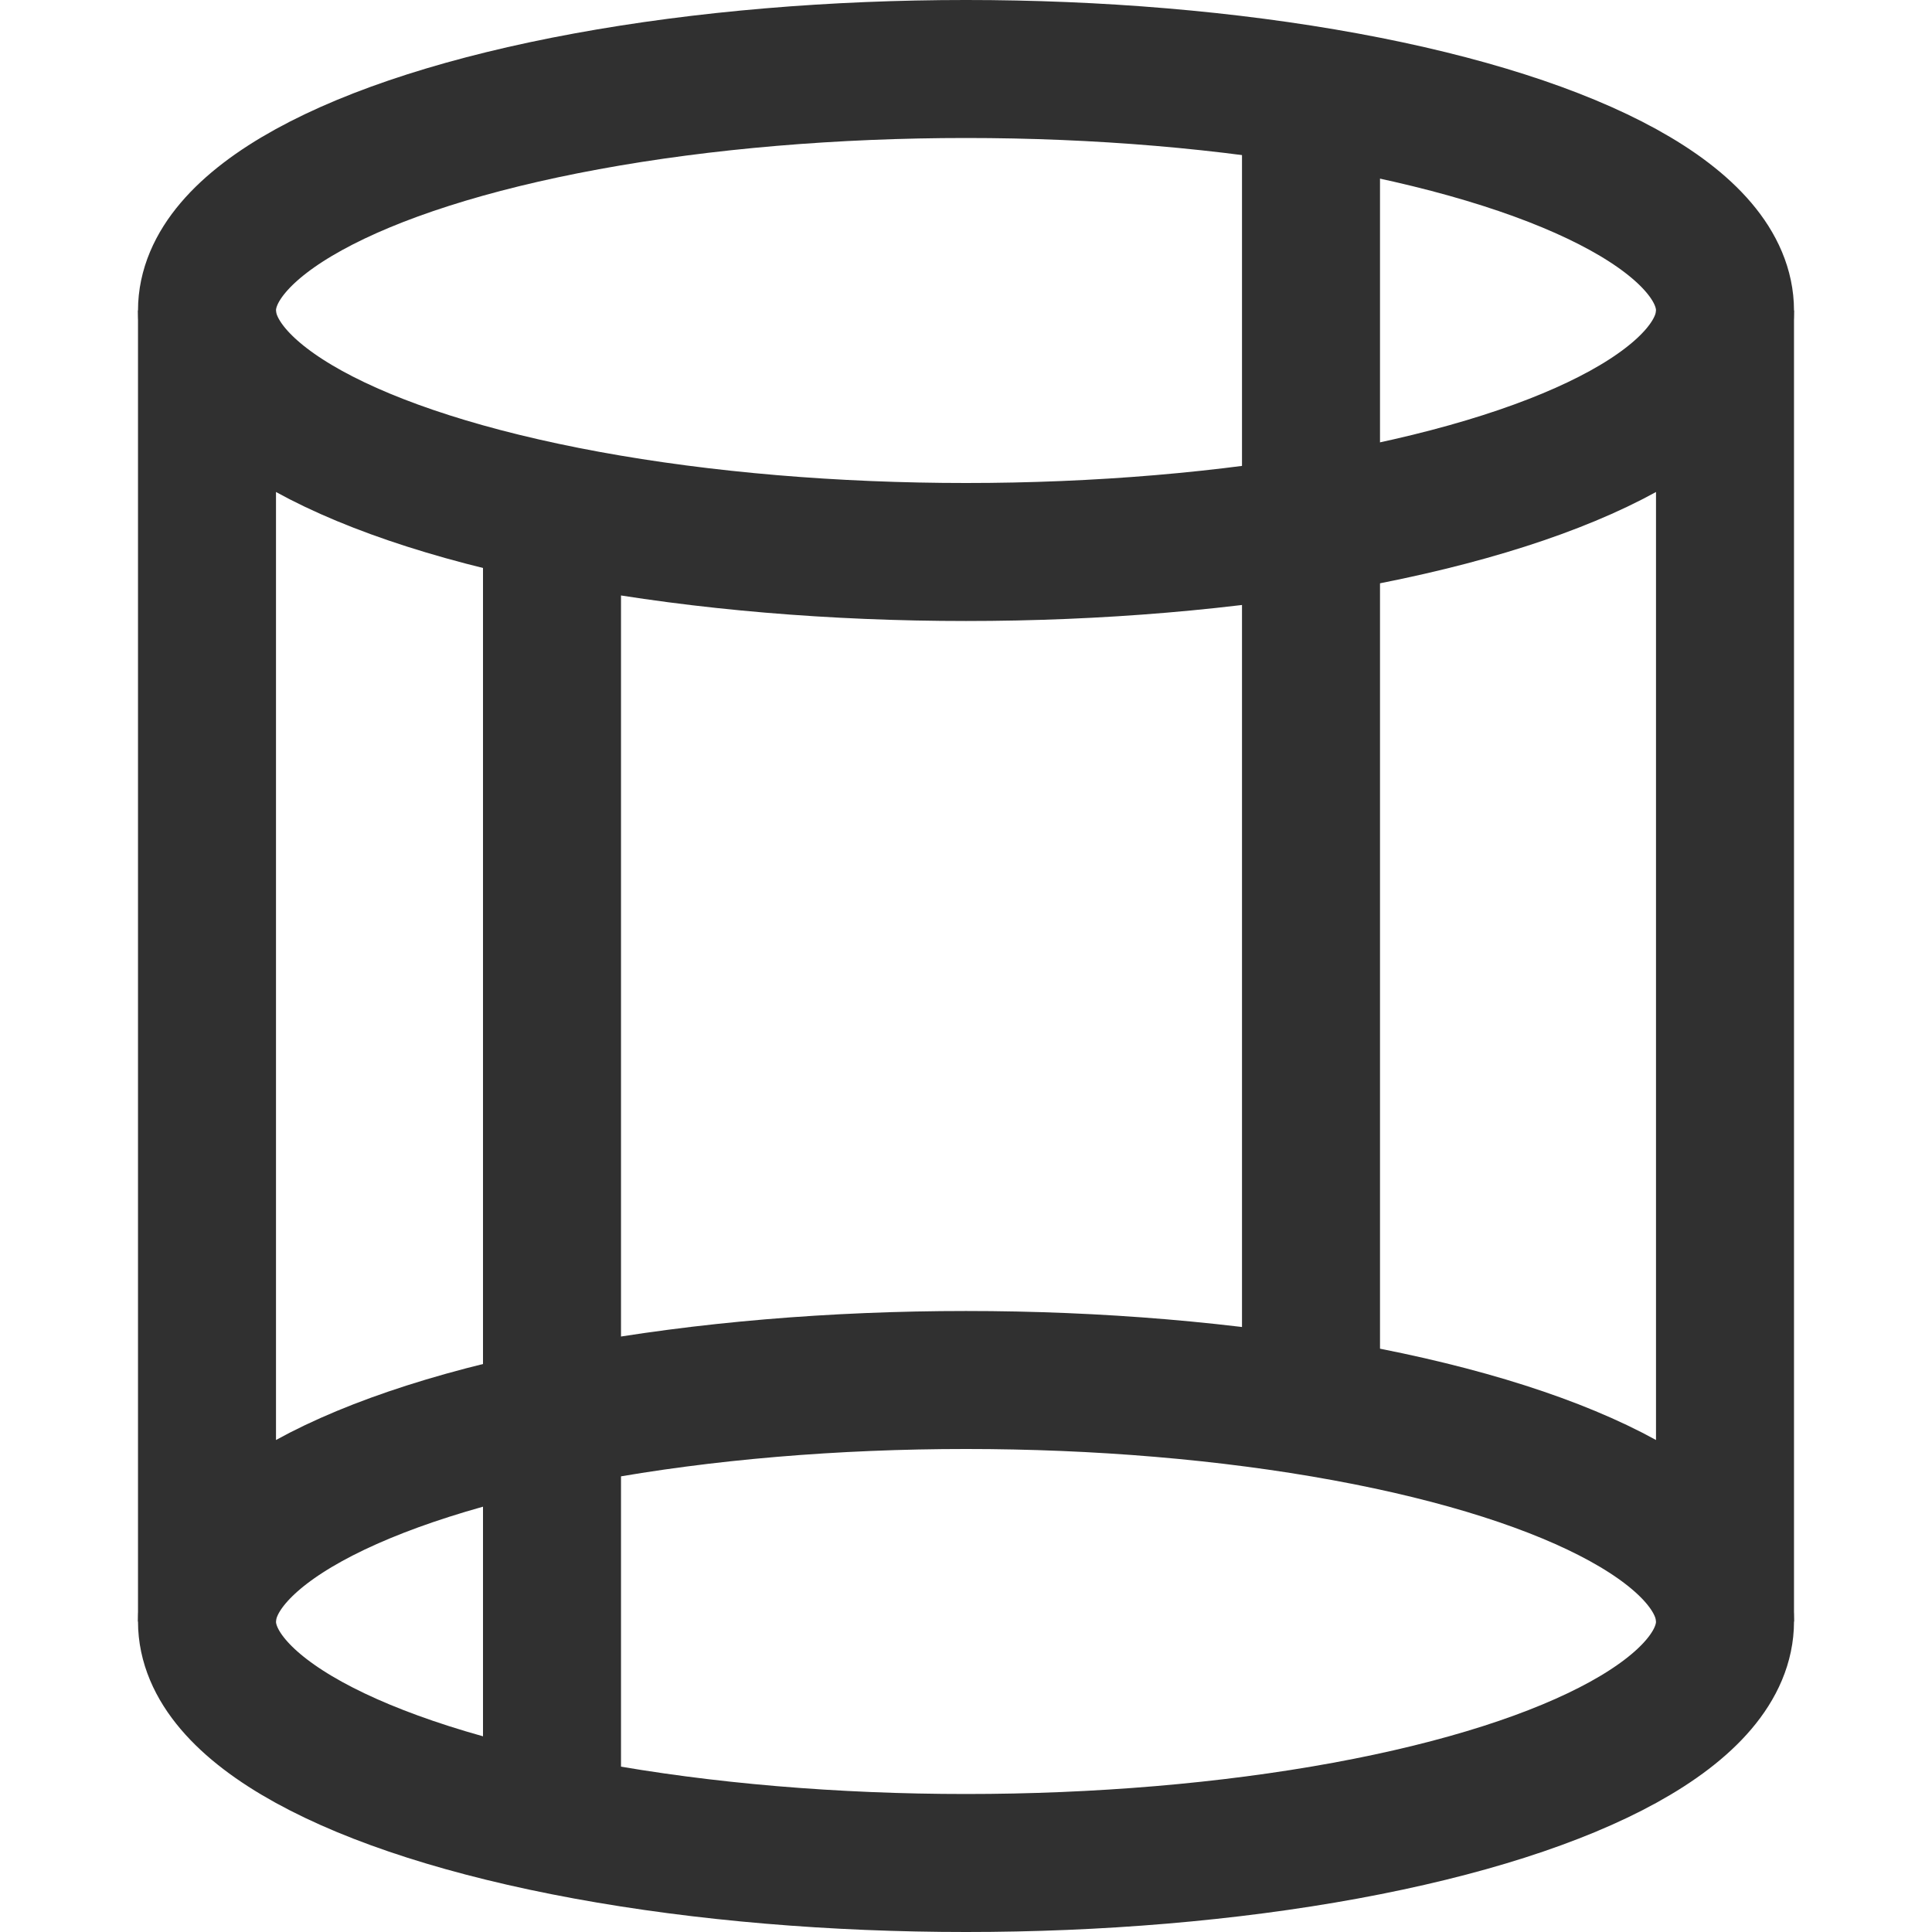
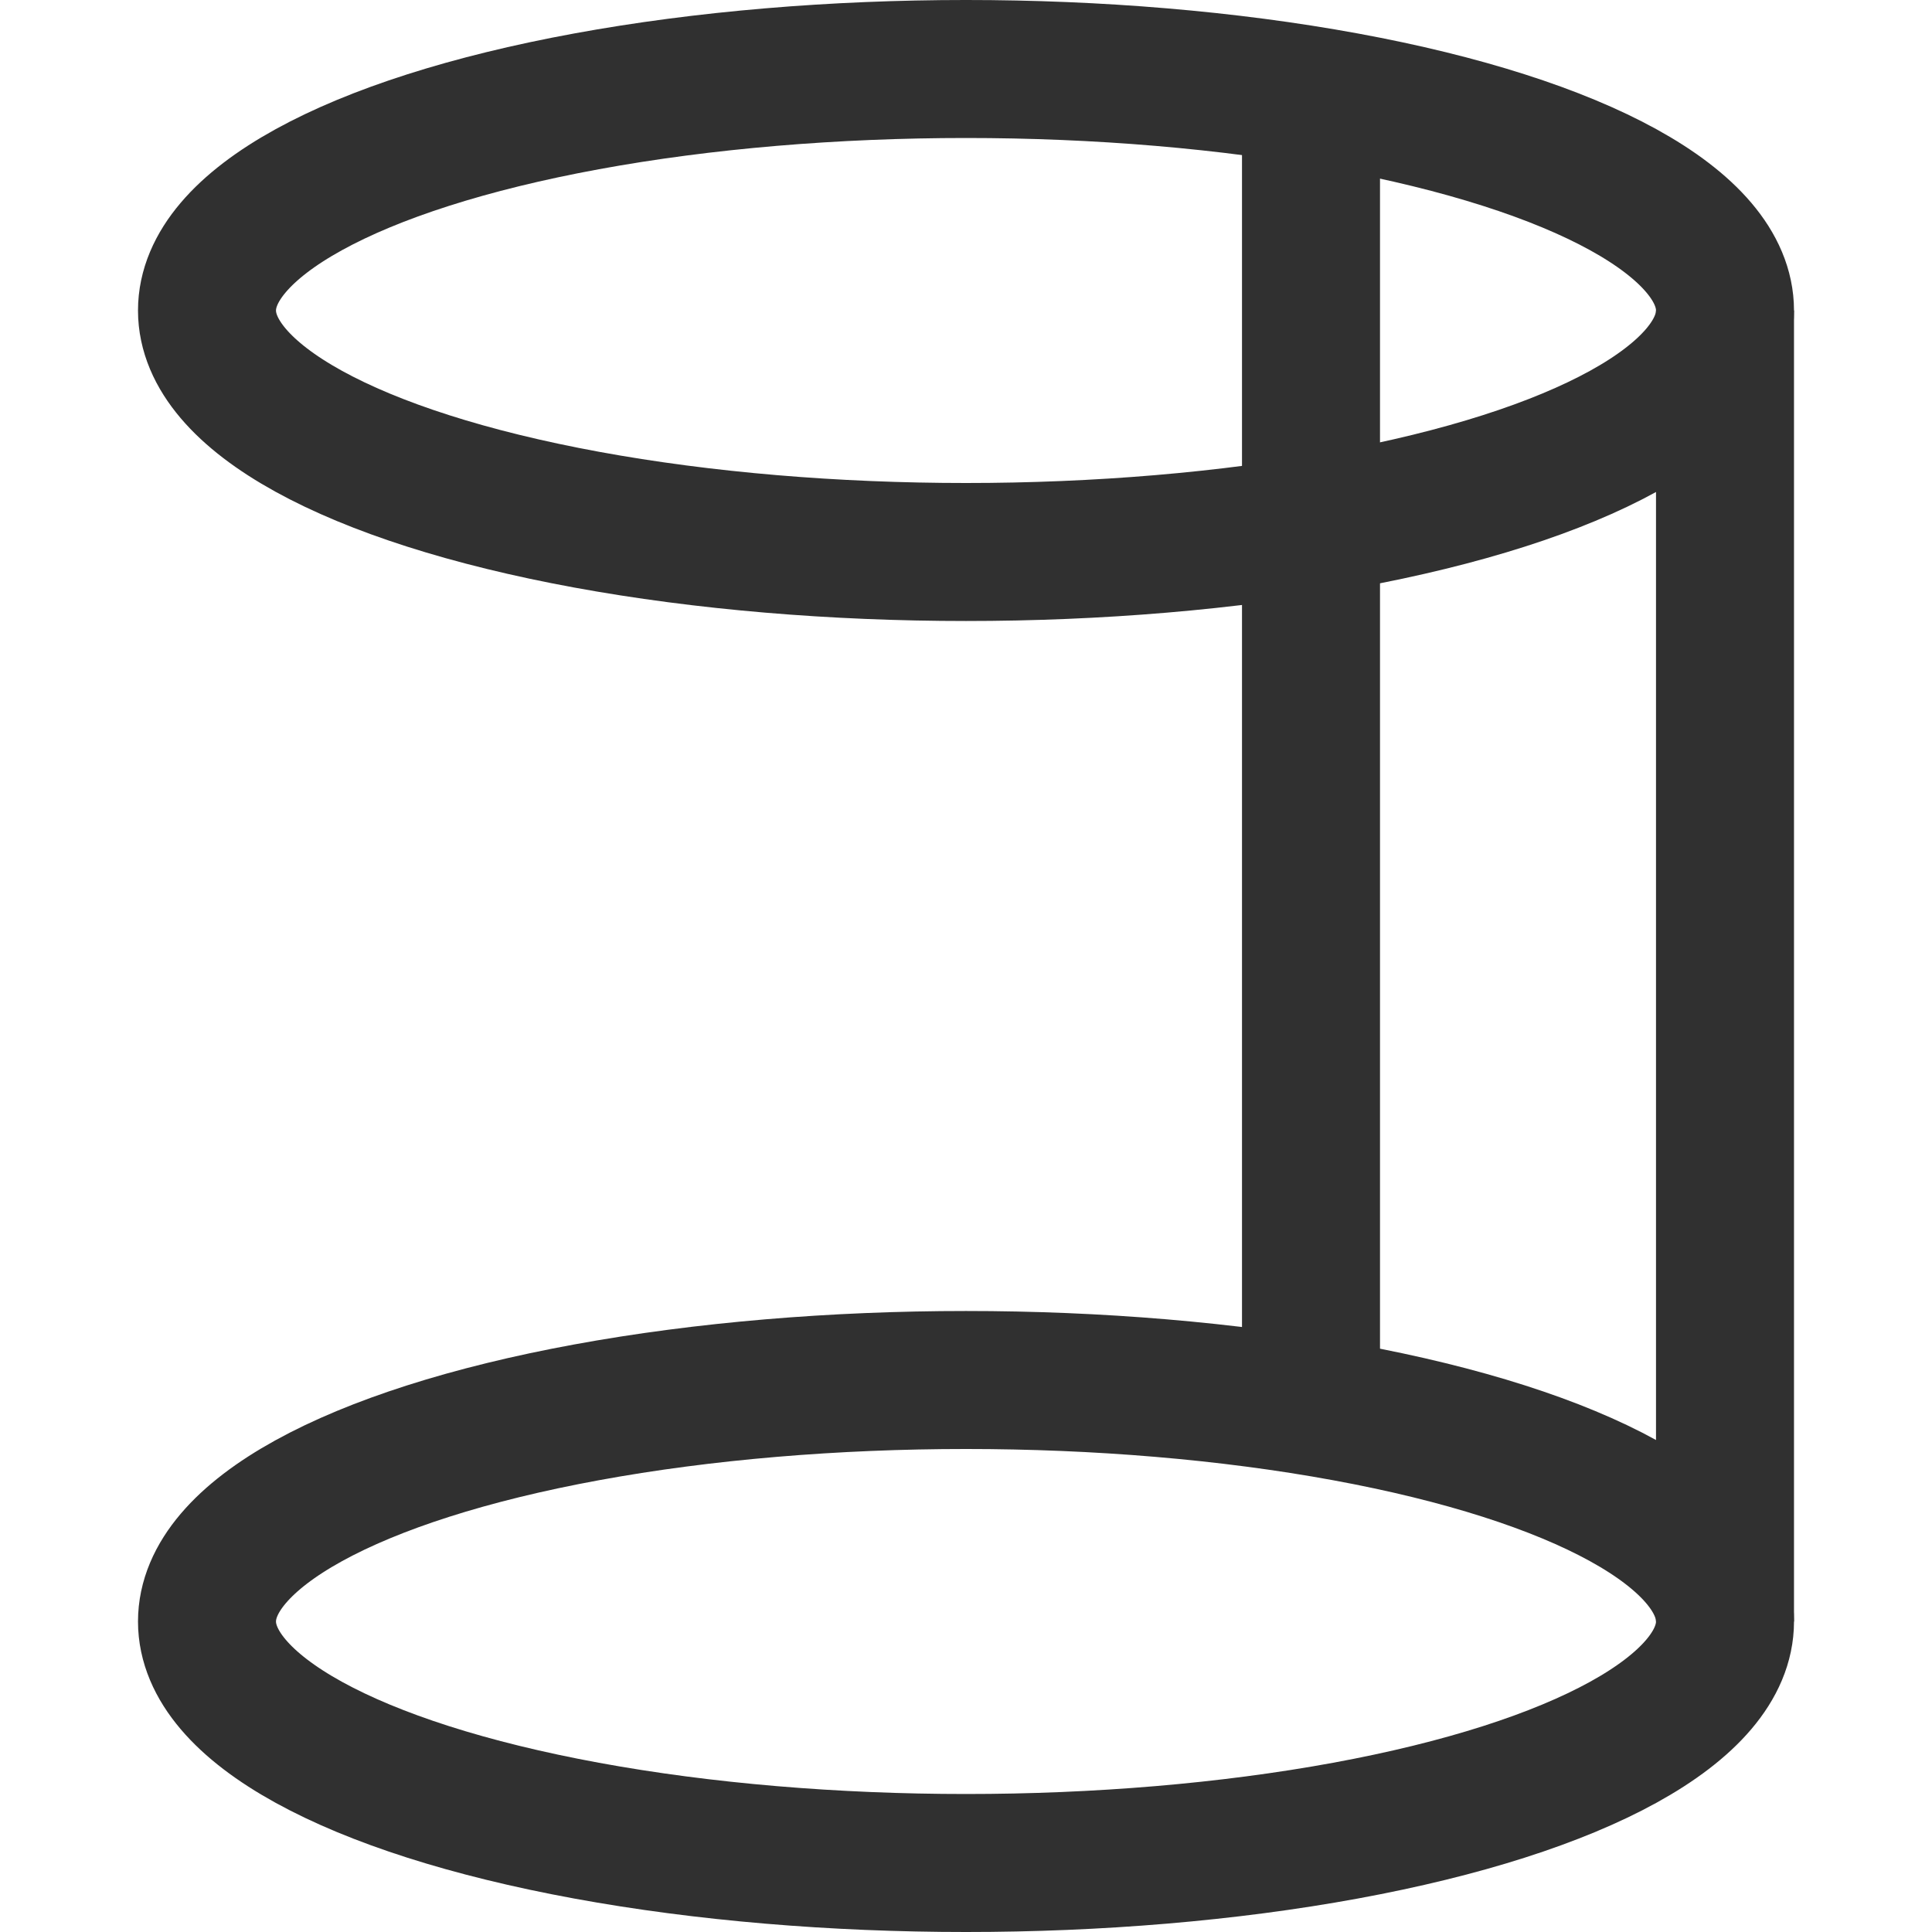
<svg xmlns="http://www.w3.org/2000/svg" version="1.1" id="レイヤー_1" x="0px" y="0px" viewBox="0 0 28 28" style="enable-background:new 0 0 28 28;" xml:space="preserve">
  <style type="text/css">
	.st0{fill:none;stroke:#303030;stroke-width:2;stroke-miterlimit:10;}
</style>
  <g>
    <ellipse class="st0" cx="14" cy="4.5" rx="11" ry="3.5" />
    <ellipse class="st0" cx="14" cy="23.5" rx="11" ry="3.5" />
-     <line class="st0" x1="3" y1="4.5" x2="3" y2="23.5" />
    <line class="st0" x1="25" y1="4.5" x2="25" y2="23.5" />
-     <line class="st0" x1="8" y1="8" x2="8" y2="27" />
    <line class="st0" x1="19" y1="1" x2="19" y2="20" />
  </g>
</svg>